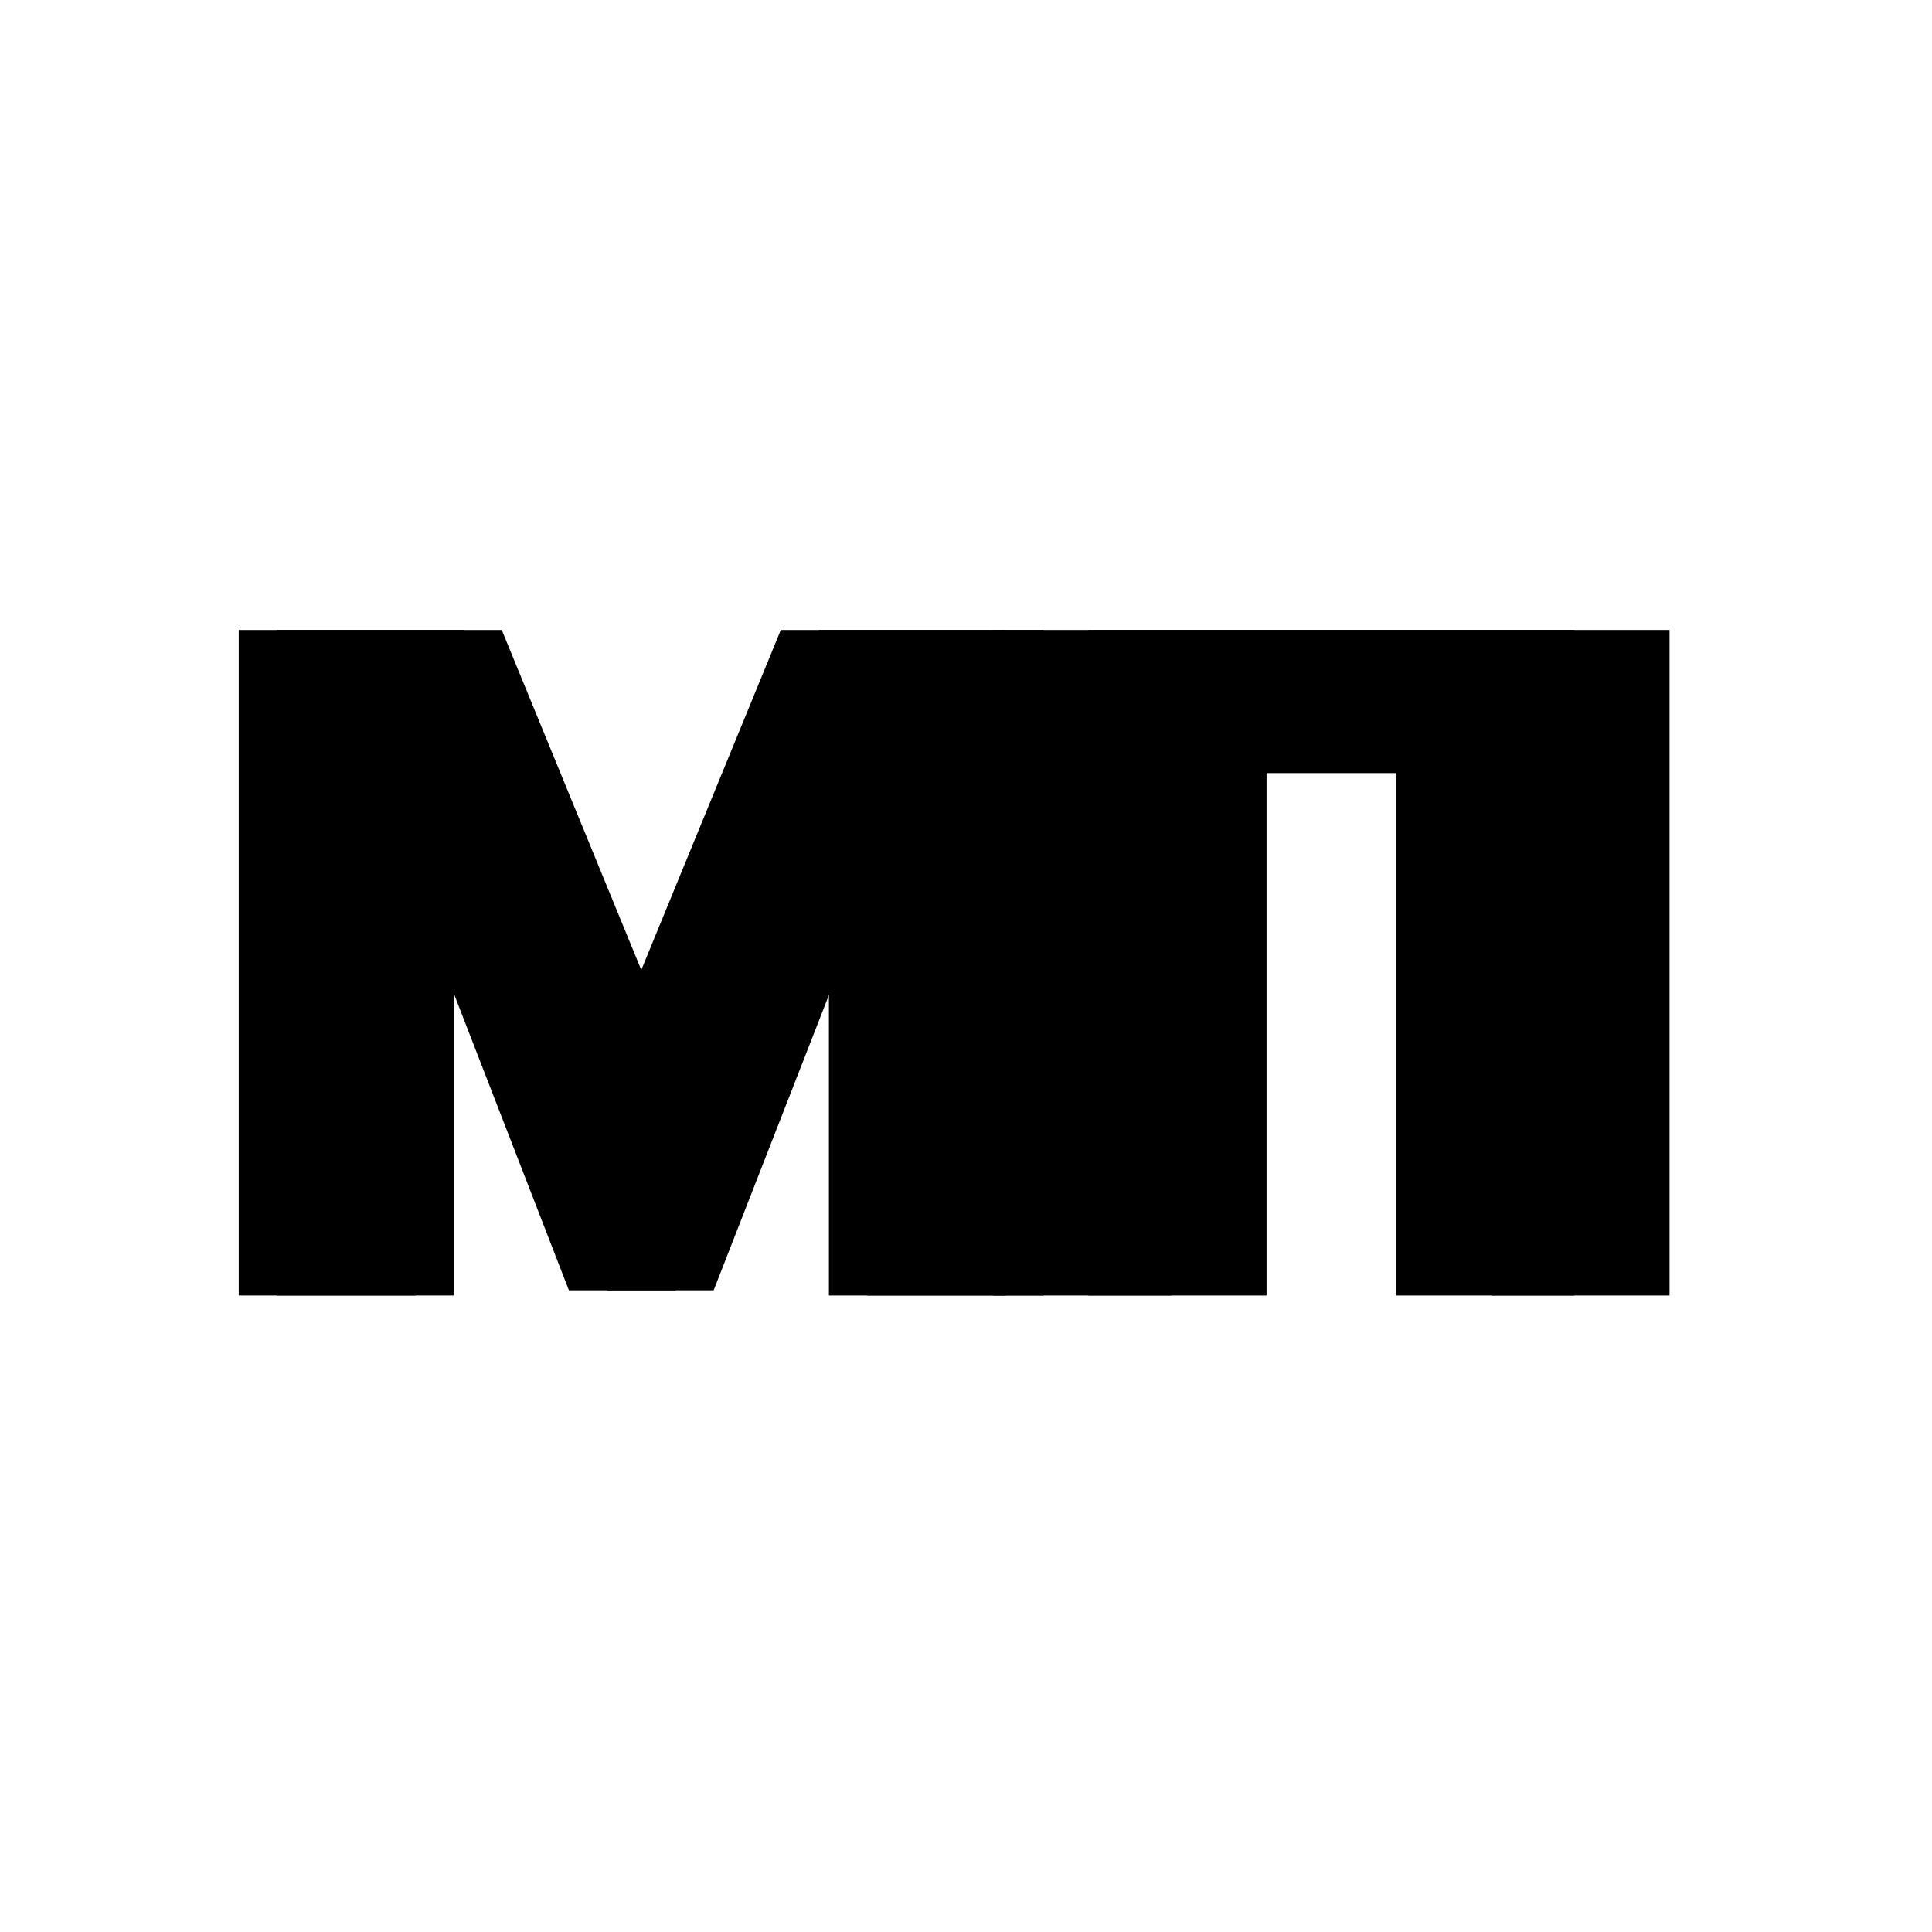
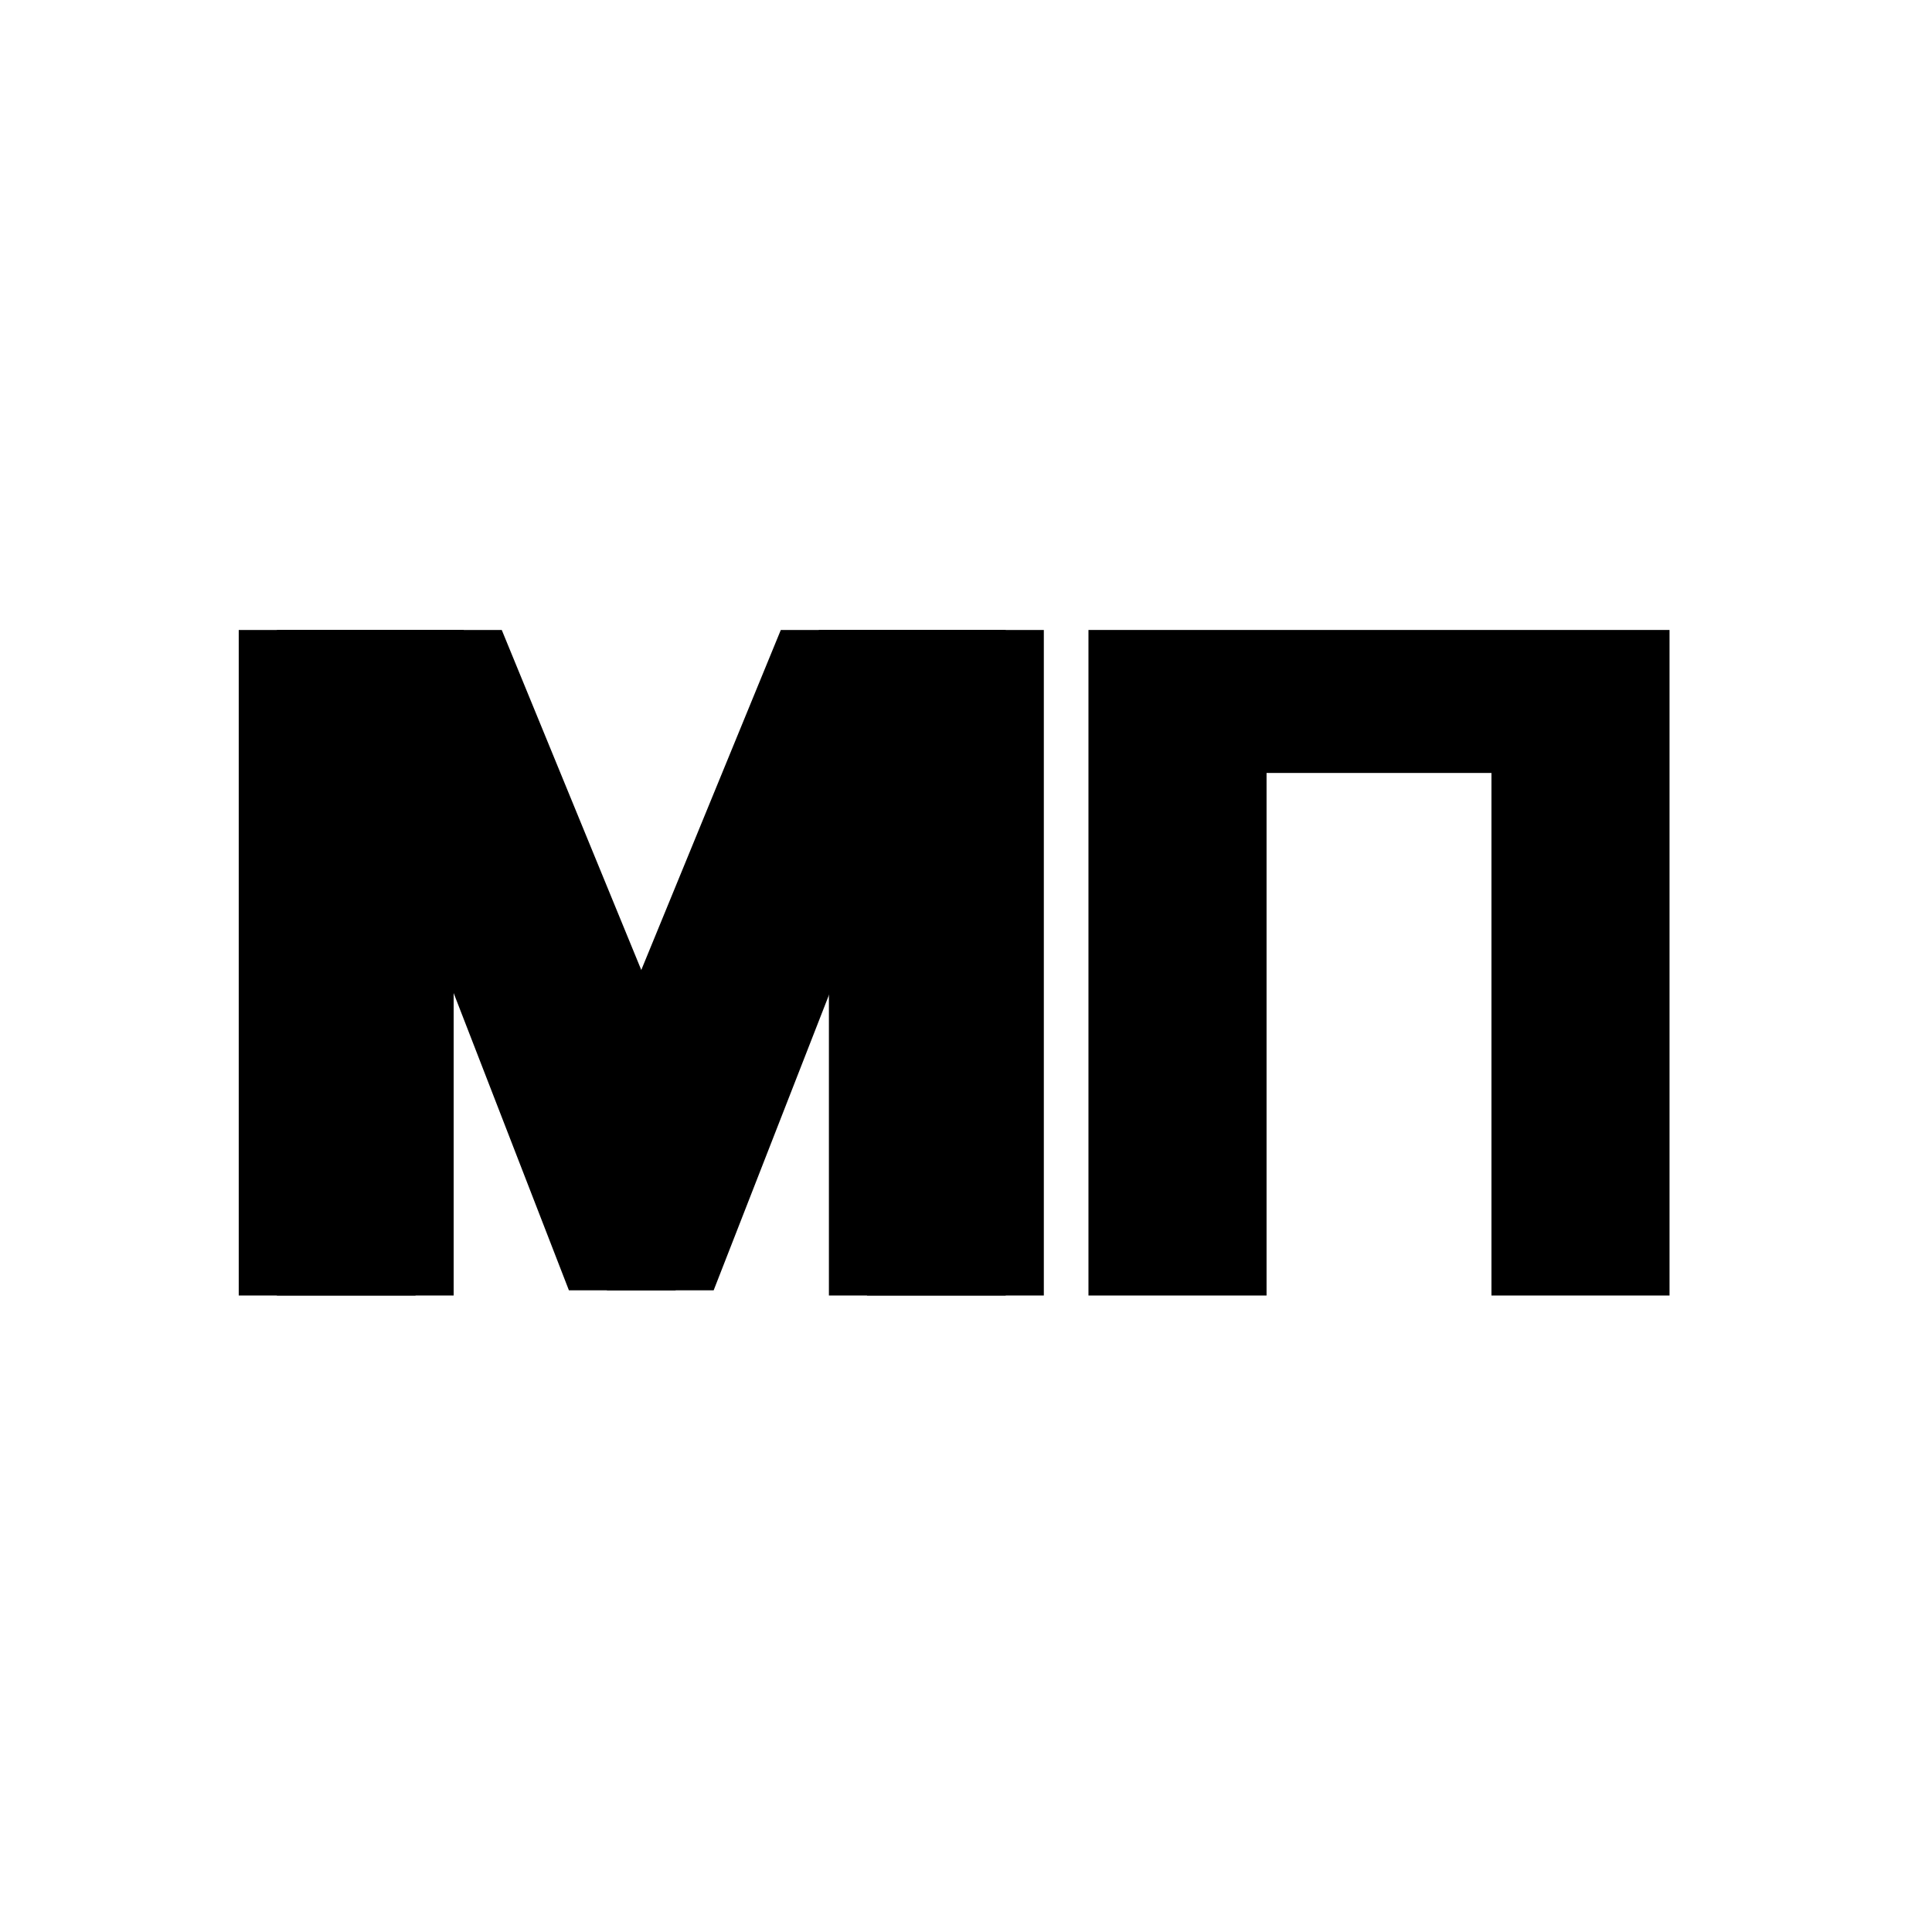
<svg xmlns="http://www.w3.org/2000/svg" width="513" height="513" viewBox="0 0 513 513" fill="none">
  <path d="M63.391 167.273H123.105L164.18 267.372H166.251L207.327 167.273H267.041V344H220.098V241.83H218.717L179.368 342.619H151.064L111.714 241.139H110.334V344H63.391V167.273Z" fill="black" />
  <path d="M73.516 167.273H133.23L174.305 267.372H176.376L217.452 167.273H277.166V344H230.223V241.83H228.842L189.493 342.619H161.189L121.839 241.139H120.459V344H73.516V167.273Z" fill="black" />
-   <path d="M417.996 167.273V344H370.707V205.241H310.993V344H263.705V167.273H417.996Z" fill="black" />
  <path d="M443.308 167.273V344H396.02V205.241H336.305V344H289.017V167.273H443.308Z" fill="black" />
</svg>